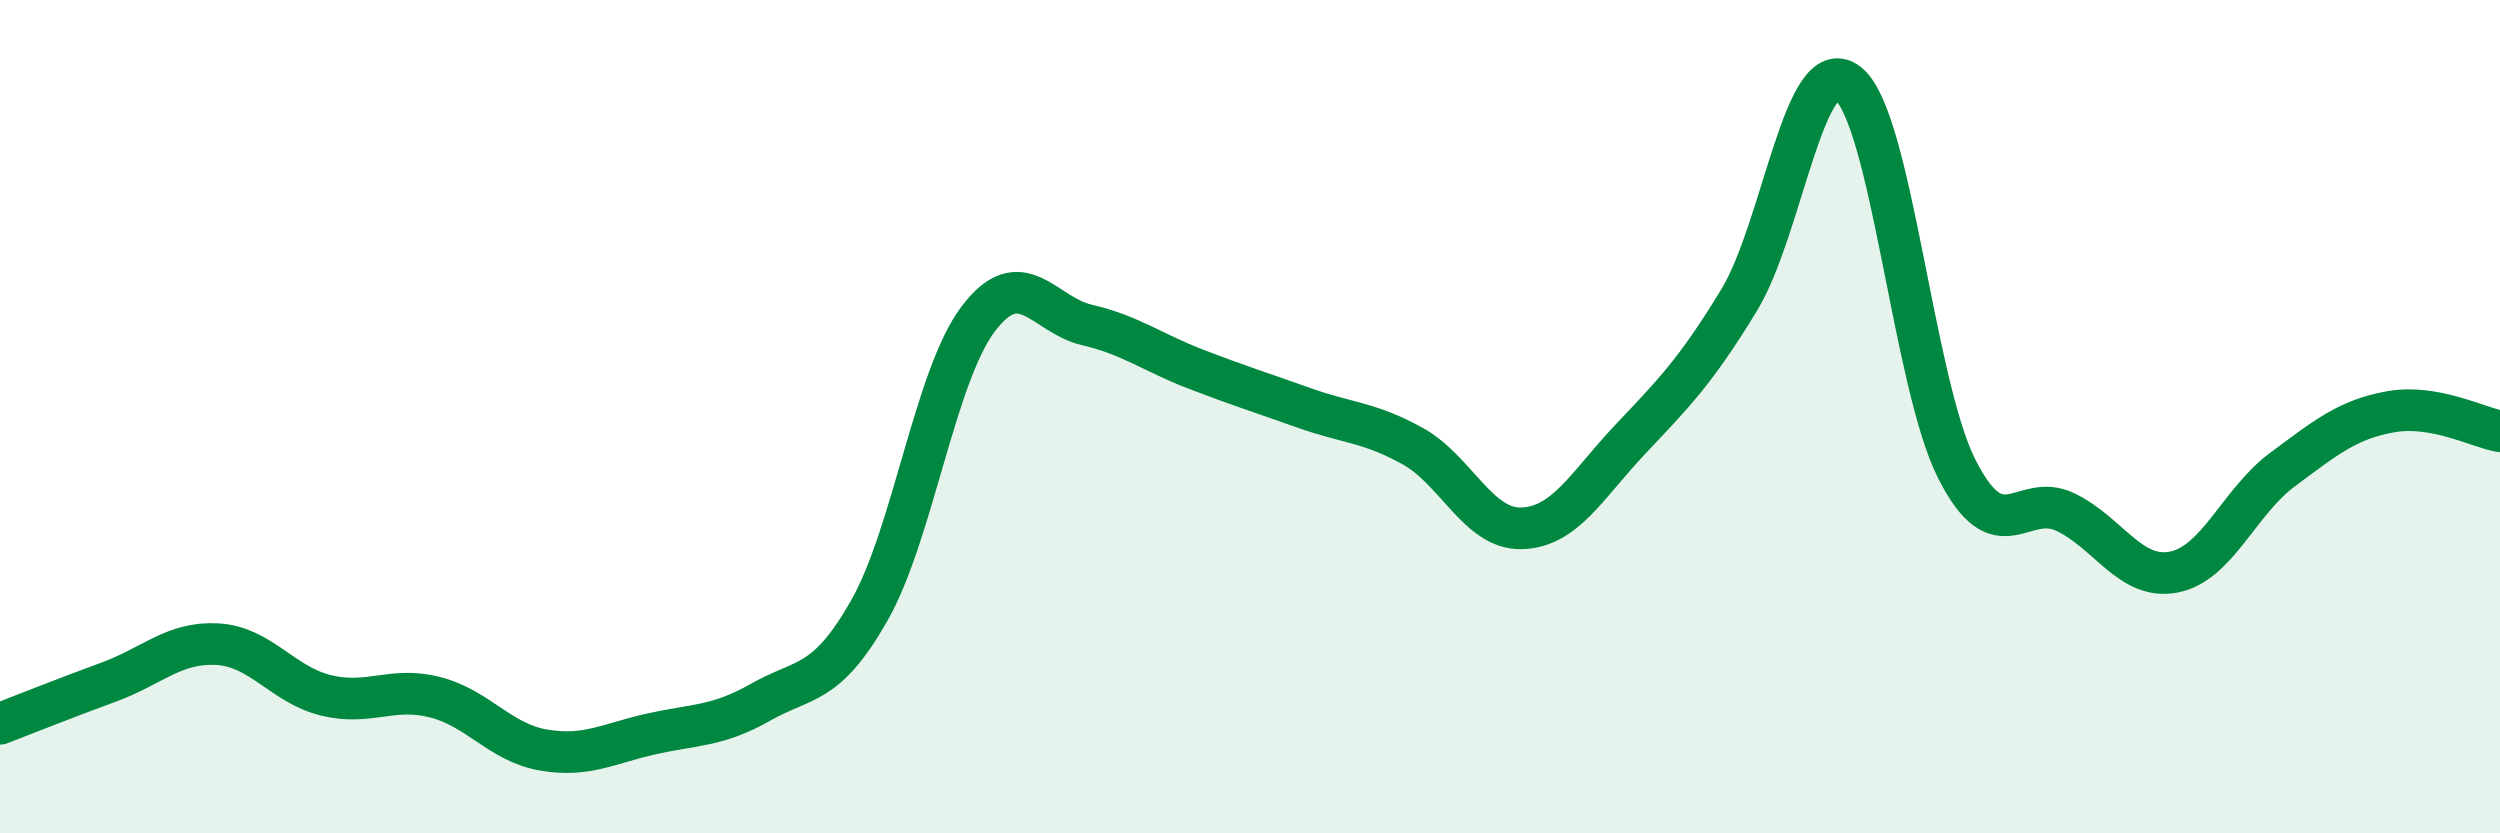
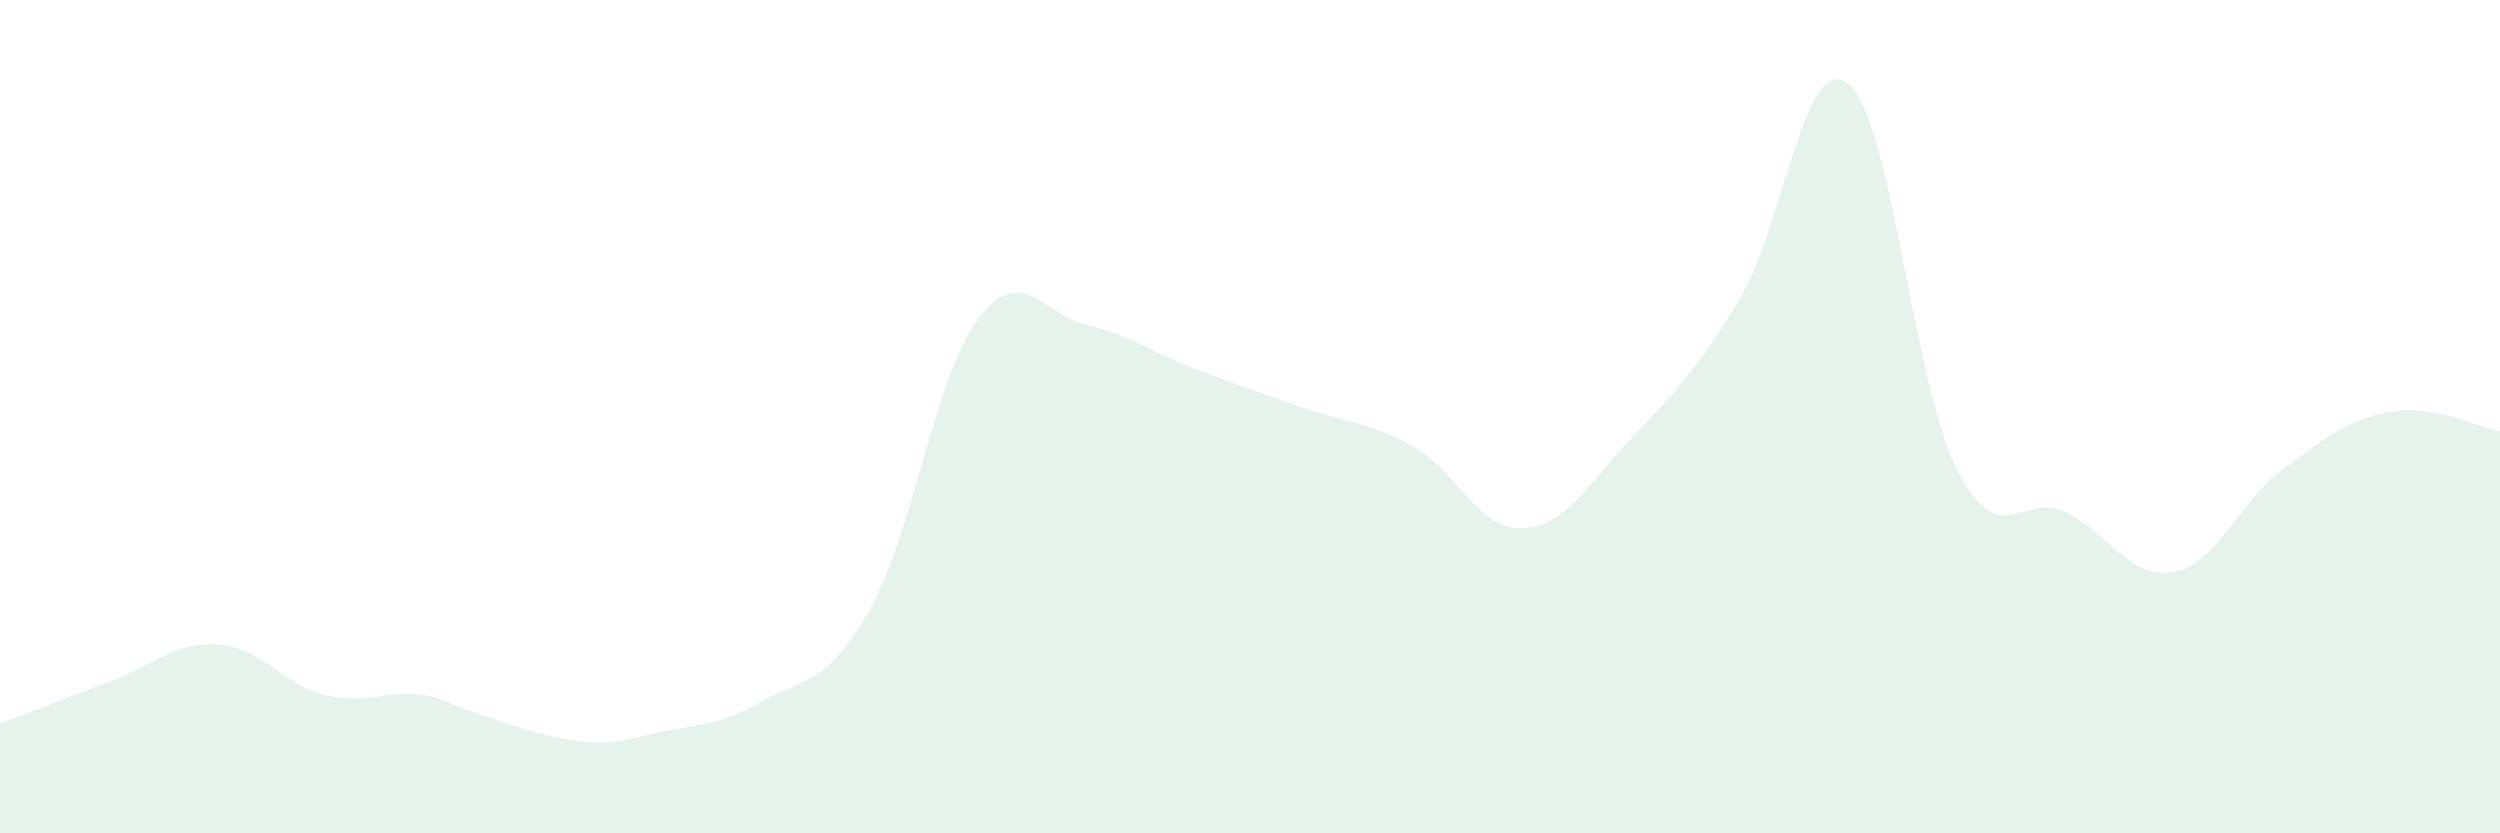
<svg xmlns="http://www.w3.org/2000/svg" width="60" height="20" viewBox="0 0 60 20">
-   <path d="M 0,17.37 C 0.52,17.17 1.57,16.75 2.61,16.37 C 3.65,15.99 4.18,15.4 5.22,15.46 C 6.26,15.52 6.79,16.44 7.83,16.69 C 8.87,16.94 9.39,16.47 10.43,16.73 C 11.47,16.99 12,17.82 13.04,18 C 14.08,18.18 14.61,17.84 15.65,17.61 C 16.69,17.38 17.22,17.44 18.26,16.85 C 19.3,16.26 19.83,16.48 20.87,14.64 C 21.91,12.8 22.44,9.02 23.48,7.65 C 24.52,6.28 25.05,7.56 26.09,7.8 C 27.13,8.04 27.66,8.46 28.7,8.86 C 29.74,9.26 30.26,9.42 31.3,9.79 C 32.34,10.16 32.87,10.13 33.91,10.71 C 34.95,11.29 35.48,12.71 36.52,12.68 C 37.56,12.65 38.09,11.64 39.13,10.54 C 40.17,9.44 40.7,8.91 41.74,7.2 C 42.78,5.49 43.31,1.19 44.35,2 C 45.39,2.81 45.92,9.19 46.96,11.25 C 48,13.31 48.53,11.79 49.57,12.29 C 50.61,12.79 51.13,13.93 52.17,13.73 C 53.21,13.53 53.74,12.04 54.78,11.27 C 55.82,10.5 56.35,10.06 57.39,9.88 C 58.43,9.7 59.48,10.26 60,10.35L60 20L0 20Z" fill="#008740" opacity="0.1" stroke-linecap="round" stroke-linejoin="round" />
-   <path d="M 0,17.37 C 0.52,17.17 1.57,16.75 2.61,16.37 C 3.65,15.99 4.18,15.4 5.22,15.46 C 6.26,15.52 6.79,16.44 7.83,16.69 C 8.87,16.94 9.39,16.47 10.43,16.73 C 11.47,16.99 12,17.82 13.04,18 C 14.08,18.18 14.61,17.84 15.65,17.61 C 16.69,17.38 17.22,17.44 18.26,16.85 C 19.3,16.26 19.83,16.48 20.87,14.64 C 21.91,12.8 22.44,9.02 23.48,7.65 C 24.52,6.28 25.05,7.56 26.09,7.8 C 27.13,8.04 27.66,8.46 28.7,8.86 C 29.74,9.26 30.26,9.42 31.3,9.79 C 32.34,10.16 32.87,10.13 33.91,10.71 C 34.95,11.29 35.48,12.71 36.52,12.68 C 37.56,12.65 38.09,11.64 39.13,10.54 C 40.17,9.44 40.7,8.91 41.74,7.2 C 42.78,5.49 43.31,1.19 44.35,2 C 45.39,2.81 45.92,9.19 46.96,11.25 C 48,13.31 48.53,11.79 49.57,12.29 C 50.61,12.79 51.13,13.93 52.17,13.73 C 53.21,13.53 53.74,12.04 54.78,11.27 C 55.82,10.5 56.35,10.06 57.39,9.88 C 58.43,9.7 59.48,10.26 60,10.35" stroke="#008740" stroke-width="1" fill="none" stroke-linecap="round" stroke-linejoin="round" />
+   <path d="M 0,17.37 C 0.52,17.17 1.57,16.75 2.61,16.37 C 3.65,15.99 4.18,15.4 5.22,15.46 C 6.26,15.52 6.79,16.44 7.83,16.69 C 8.87,16.94 9.39,16.47 10.43,16.73 C 14.08,18.18 14.61,17.84 15.65,17.61 C 16.69,17.38 17.22,17.44 18.26,16.85 C 19.3,16.26 19.83,16.48 20.87,14.64 C 21.91,12.8 22.44,9.02 23.48,7.65 C 24.52,6.28 25.05,7.56 26.09,7.8 C 27.13,8.04 27.66,8.46 28.7,8.86 C 29.74,9.26 30.26,9.42 31.3,9.79 C 32.34,10.16 32.87,10.13 33.91,10.71 C 34.95,11.29 35.48,12.71 36.52,12.68 C 37.56,12.65 38.09,11.64 39.13,10.54 C 40.17,9.44 40.7,8.91 41.74,7.2 C 42.78,5.49 43.31,1.19 44.35,2 C 45.39,2.81 45.92,9.19 46.96,11.25 C 48,13.31 48.53,11.79 49.57,12.29 C 50.61,12.79 51.13,13.93 52.17,13.73 C 53.21,13.53 53.74,12.04 54.78,11.27 C 55.82,10.5 56.35,10.06 57.39,9.88 C 58.43,9.7 59.48,10.26 60,10.35L60 20L0 20Z" fill="#008740" opacity="0.1" stroke-linecap="round" stroke-linejoin="round" />
</svg>